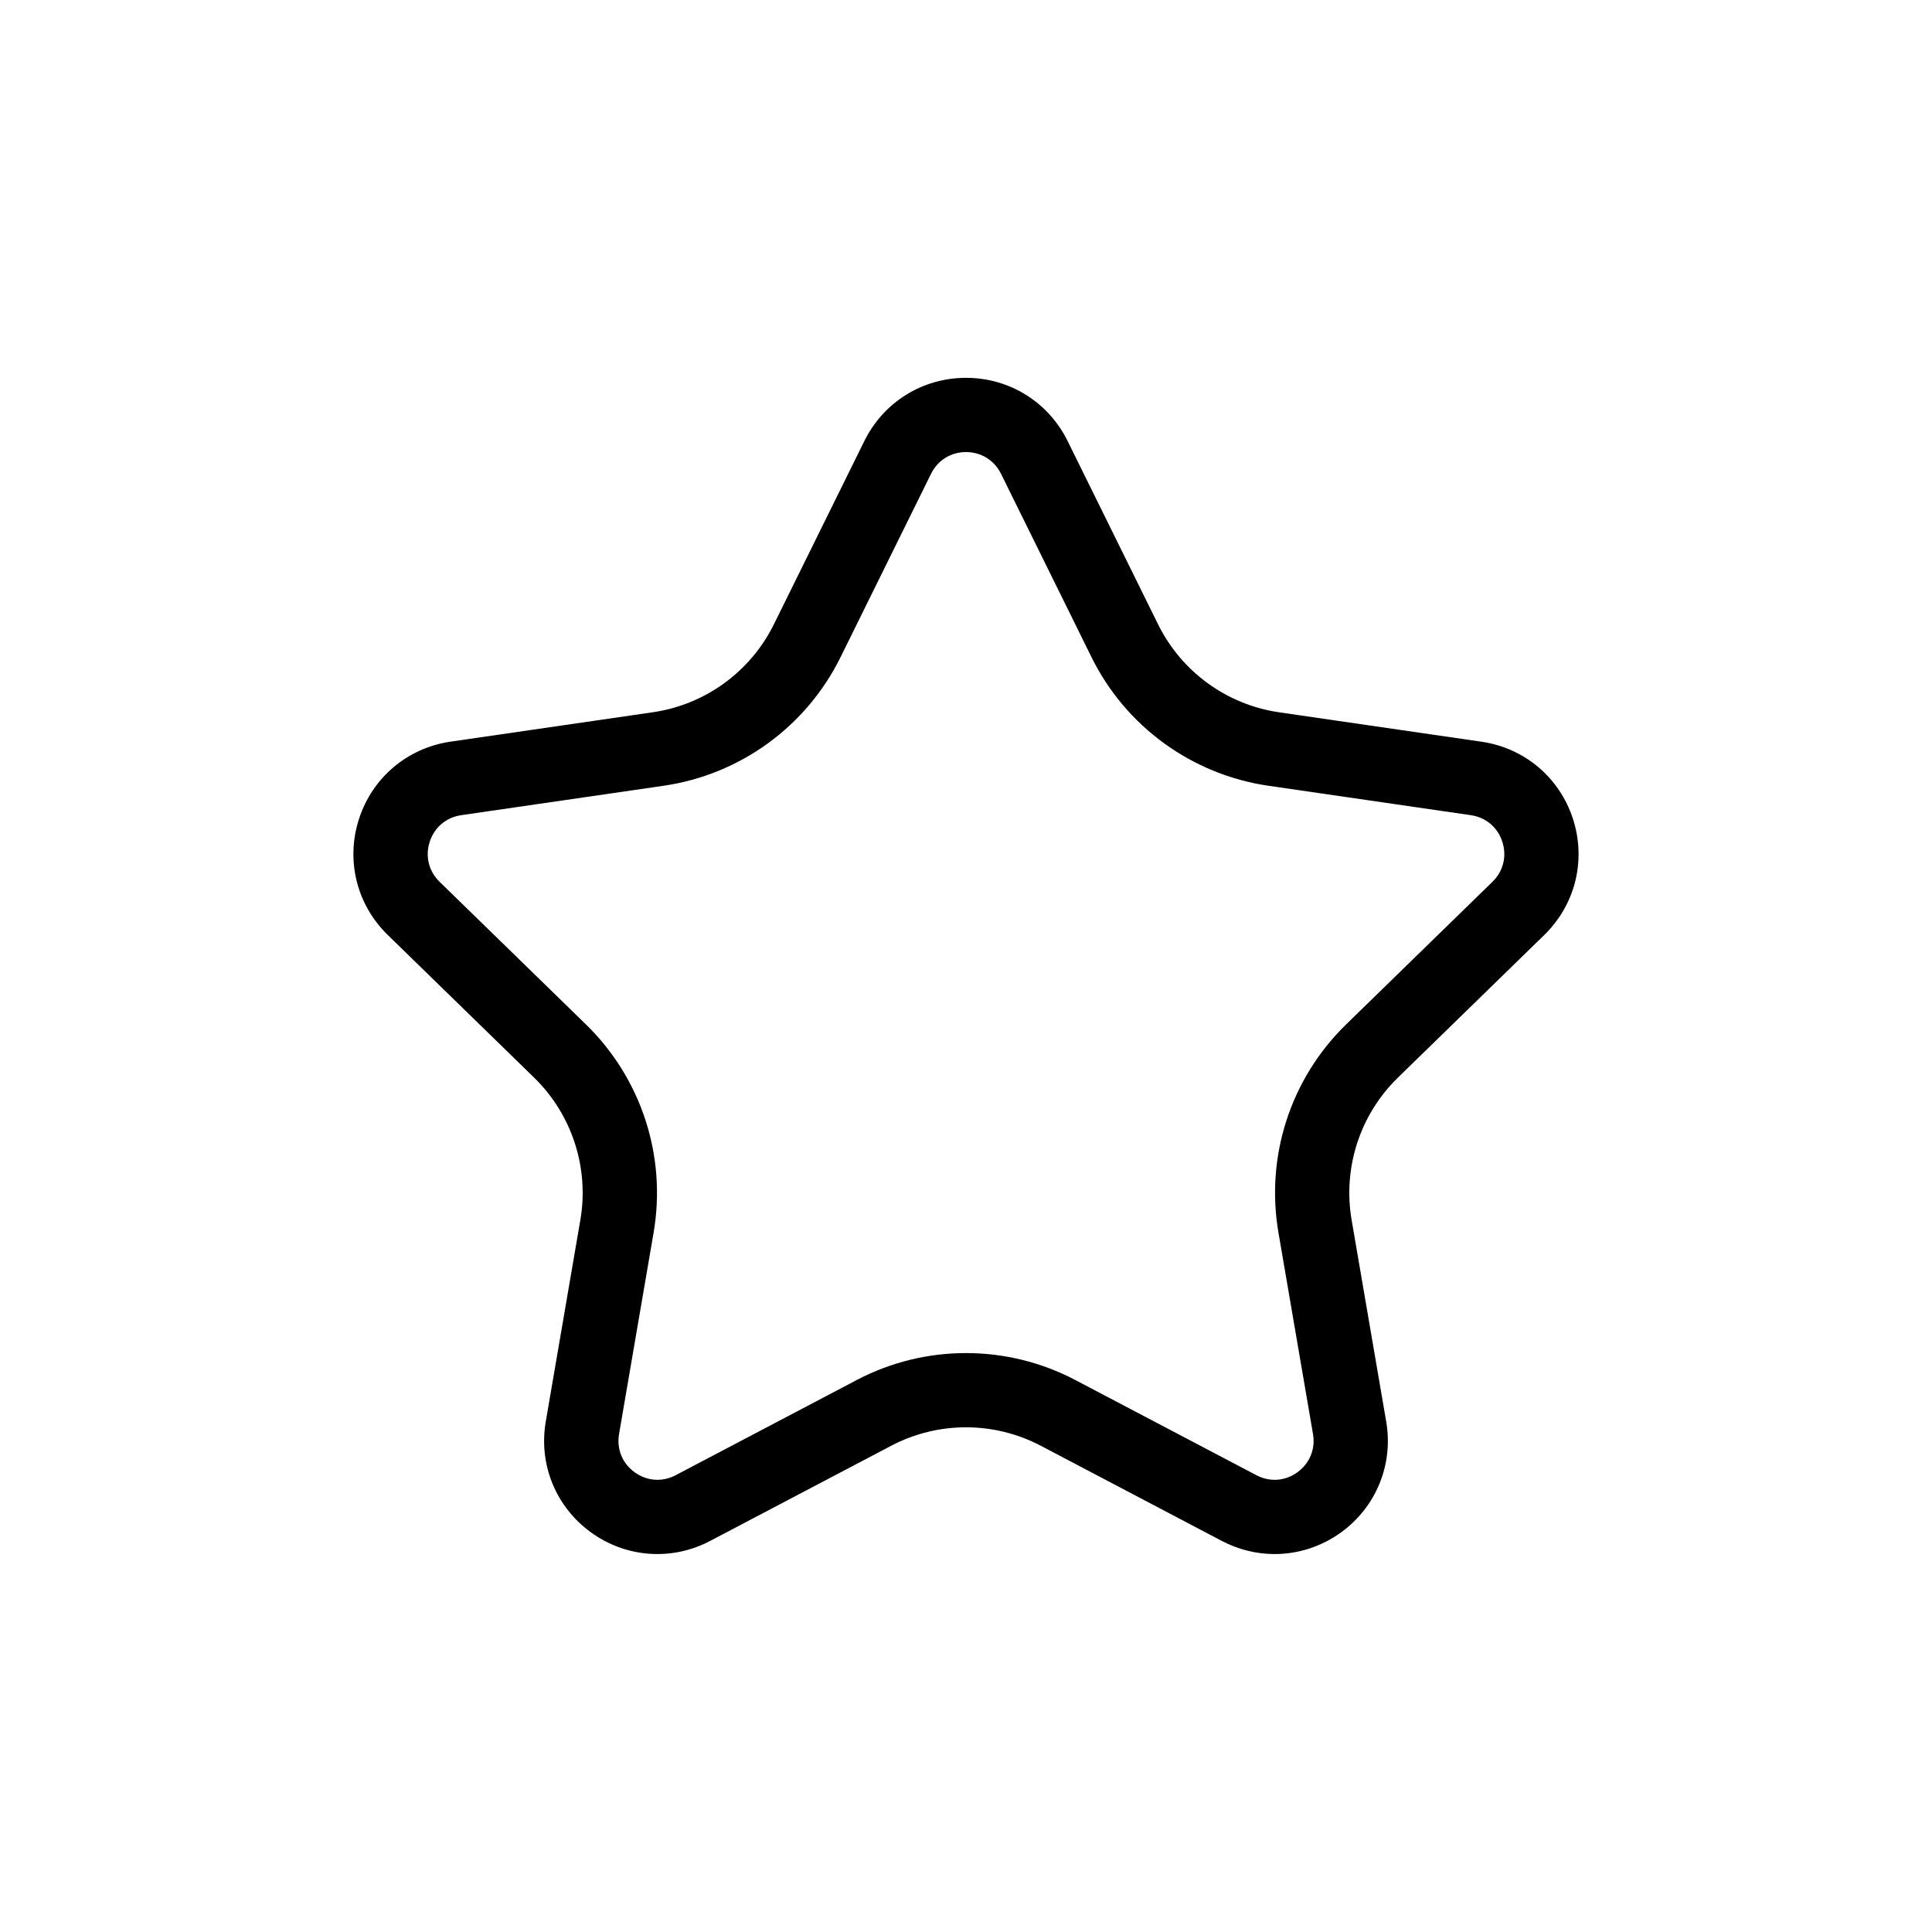
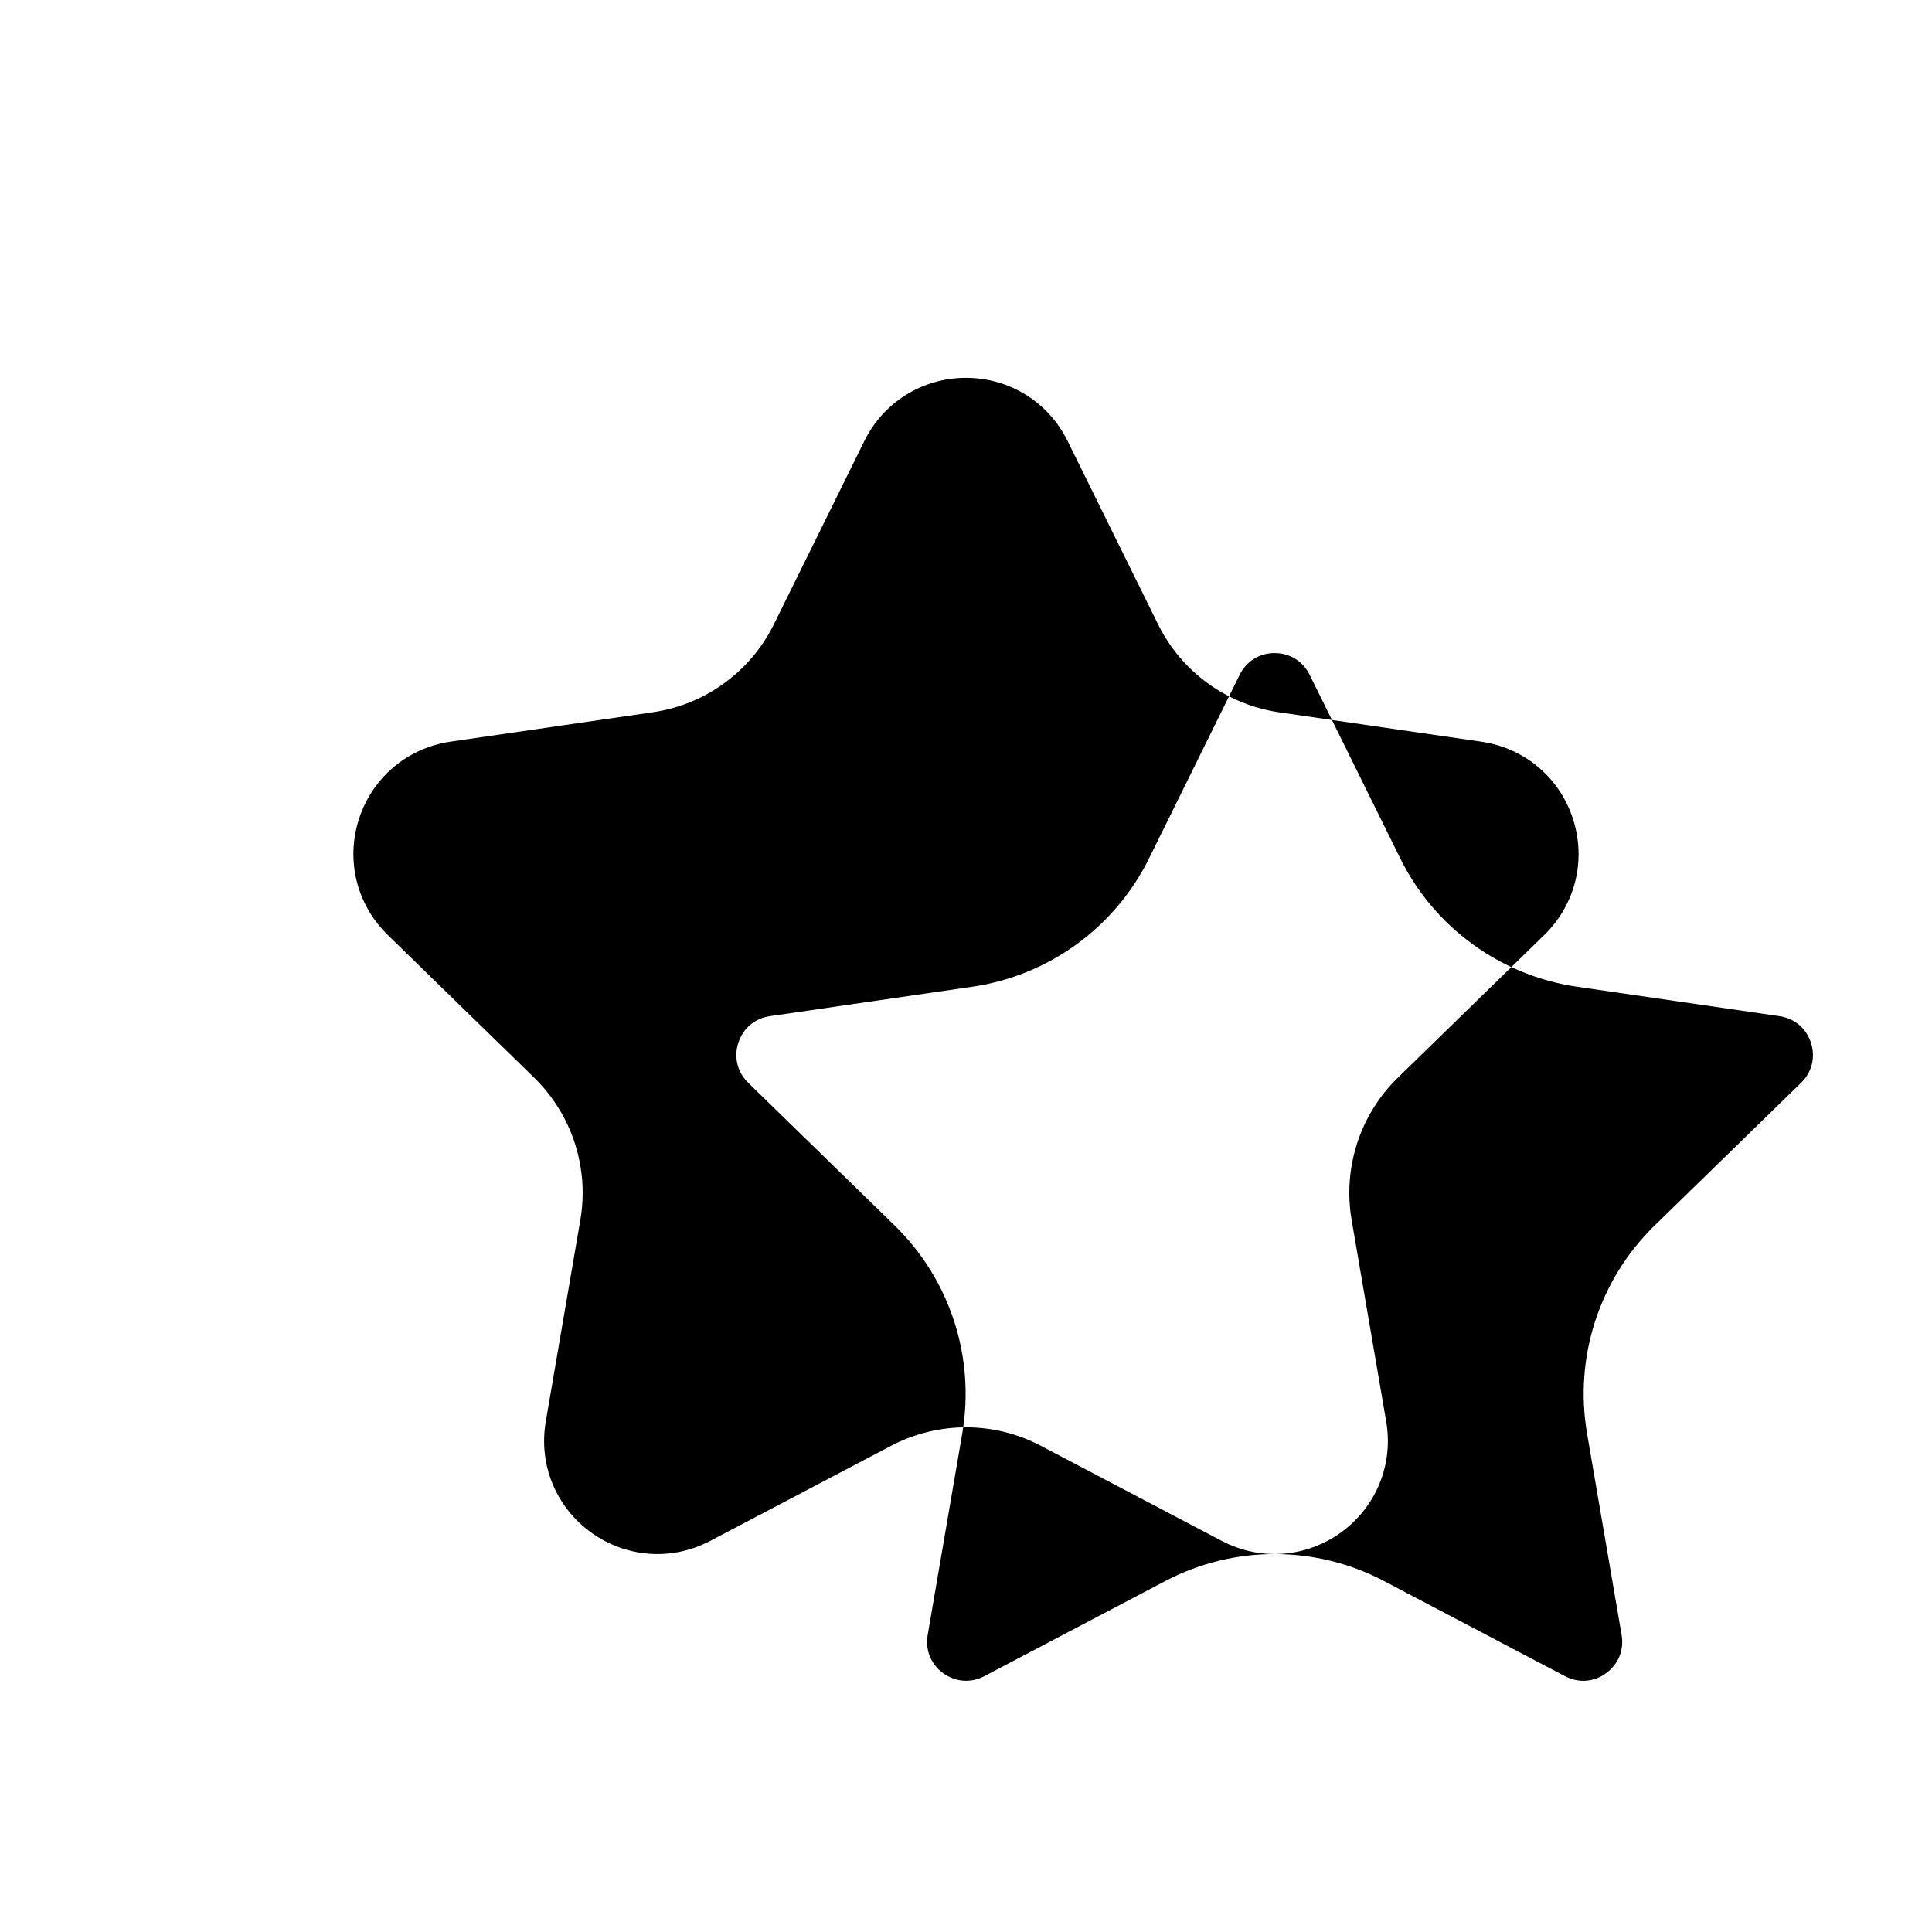
<svg xmlns="http://www.w3.org/2000/svg" fill="#000000" width="800px" height="800px" version="1.1" viewBox="144 144 512 512">
-   <path d="m481.79 555.84c-4.773 0-9.566-1.152-14.004-3.484l-47.961-25.211c-12.418-6.523-27.246-6.523-39.656 0l-47.961 25.211c-10.195 5.363-22.309 4.477-31.625-2.281-9.32-6.769-13.895-18.016-11.945-29.371l9.16-53.402c2.371-13.824-2.215-27.926-12.25-37.719l-38.801-37.816c-8.246-8.039-11.16-19.828-7.598-30.781s12.84-18.773 24.234-20.438l53.617-7.793c13.883-2.016 25.879-10.734 32.09-23.312l23.98-48.59c5.094-10.309 15.414-16.723 26.93-16.723 11.512 0 21.836 6.414 26.922 16.738l23.98 48.59c6.211 12.574 18.203 21.293 32.09 23.312l53.617 7.793c11.395 1.652 20.684 9.484 24.234 20.438 3.562 10.953 0.648 22.742-7.598 30.781l-38.801 37.816c-10.047 9.789-14.621 23.891-12.25 37.719l9.16 53.402c1.949 11.344-2.629 22.602-11.945 29.371-5.262 3.812-11.422 5.75-17.621 5.75zm-81.789-53.262c9.957 0 19.918 2.383 28.988 7.152l47.961 25.211c3.562 1.879 7.637 1.586 10.895-0.789 3.258-2.371 4.793-6.148 4.113-10.117l-9.16-53.402c-3.465-20.211 3.227-40.828 17.918-55.133l38.801-37.816c2.883-2.812 3.856-6.781 2.617-10.609-1.238-3.828-4.367-6.465-8.355-7.047l-53.617-7.793c-20.289-2.953-37.824-15.684-46.898-34.074l-23.98-48.59c-1.781-3.609-5.254-5.766-9.277-5.766-4.023 0-7.5 2.156-9.277 5.766l-23.98 48.59c-9.074 18.391-26.609 31.125-46.898 34.074l-53.617 7.793c-3.984 0.582-7.106 3.207-8.355 7.047-1.238 3.828-0.266 7.793 2.617 10.609l38.801 37.816c14.68 14.316 21.383 34.922 17.918 55.133l-9.16 53.402c-0.68 3.965 0.855 7.754 4.113 10.117 3.258 2.363 7.332 2.668 10.895 0.789l47.961-25.211c9.062-4.773 19.02-7.152 28.98-7.152z" />
+   <path d="m481.79 555.84c-4.773 0-9.566-1.152-14.004-3.484l-47.961-25.211c-12.418-6.523-27.246-6.523-39.656 0l-47.961 25.211c-10.195 5.363-22.309 4.477-31.625-2.281-9.32-6.769-13.895-18.016-11.945-29.371l9.16-53.402c2.371-13.824-2.215-27.926-12.25-37.719l-38.801-37.816c-8.246-8.039-11.16-19.828-7.598-30.781s12.84-18.773 24.234-20.438l53.617-7.793c13.883-2.016 25.879-10.734 32.09-23.312l23.98-48.59c5.094-10.309 15.414-16.723 26.93-16.723 11.512 0 21.836 6.414 26.922 16.738l23.98 48.59c6.211 12.574 18.203 21.293 32.09 23.312l53.617 7.793c11.395 1.652 20.684 9.484 24.234 20.438 3.562 10.953 0.648 22.742-7.598 30.781l-38.801 37.816c-10.047 9.789-14.621 23.891-12.25 37.719l9.16 53.402c1.949 11.344-2.629 22.602-11.945 29.371-5.262 3.812-11.422 5.75-17.621 5.75zc9.957 0 19.918 2.383 28.988 7.152l47.961 25.211c3.562 1.879 7.637 1.586 10.895-0.789 3.258-2.371 4.793-6.148 4.113-10.117l-9.16-53.402c-3.465-20.211 3.227-40.828 17.918-55.133l38.801-37.816c2.883-2.812 3.856-6.781 2.617-10.609-1.238-3.828-4.367-6.465-8.355-7.047l-53.617-7.793c-20.289-2.953-37.824-15.684-46.898-34.074l-23.98-48.59c-1.781-3.609-5.254-5.766-9.277-5.766-4.023 0-7.5 2.156-9.277 5.766l-23.98 48.59c-9.074 18.391-26.609 31.125-46.898 34.074l-53.617 7.793c-3.984 0.582-7.106 3.207-8.355 7.047-1.238 3.828-0.266 7.793 2.617 10.609l38.801 37.816c14.68 14.316 21.383 34.922 17.918 55.133l-9.16 53.402c-0.68 3.965 0.855 7.754 4.113 10.117 3.258 2.363 7.332 2.668 10.895 0.789l47.961-25.211c9.062-4.773 19.02-7.152 28.98-7.152z" />
</svg>